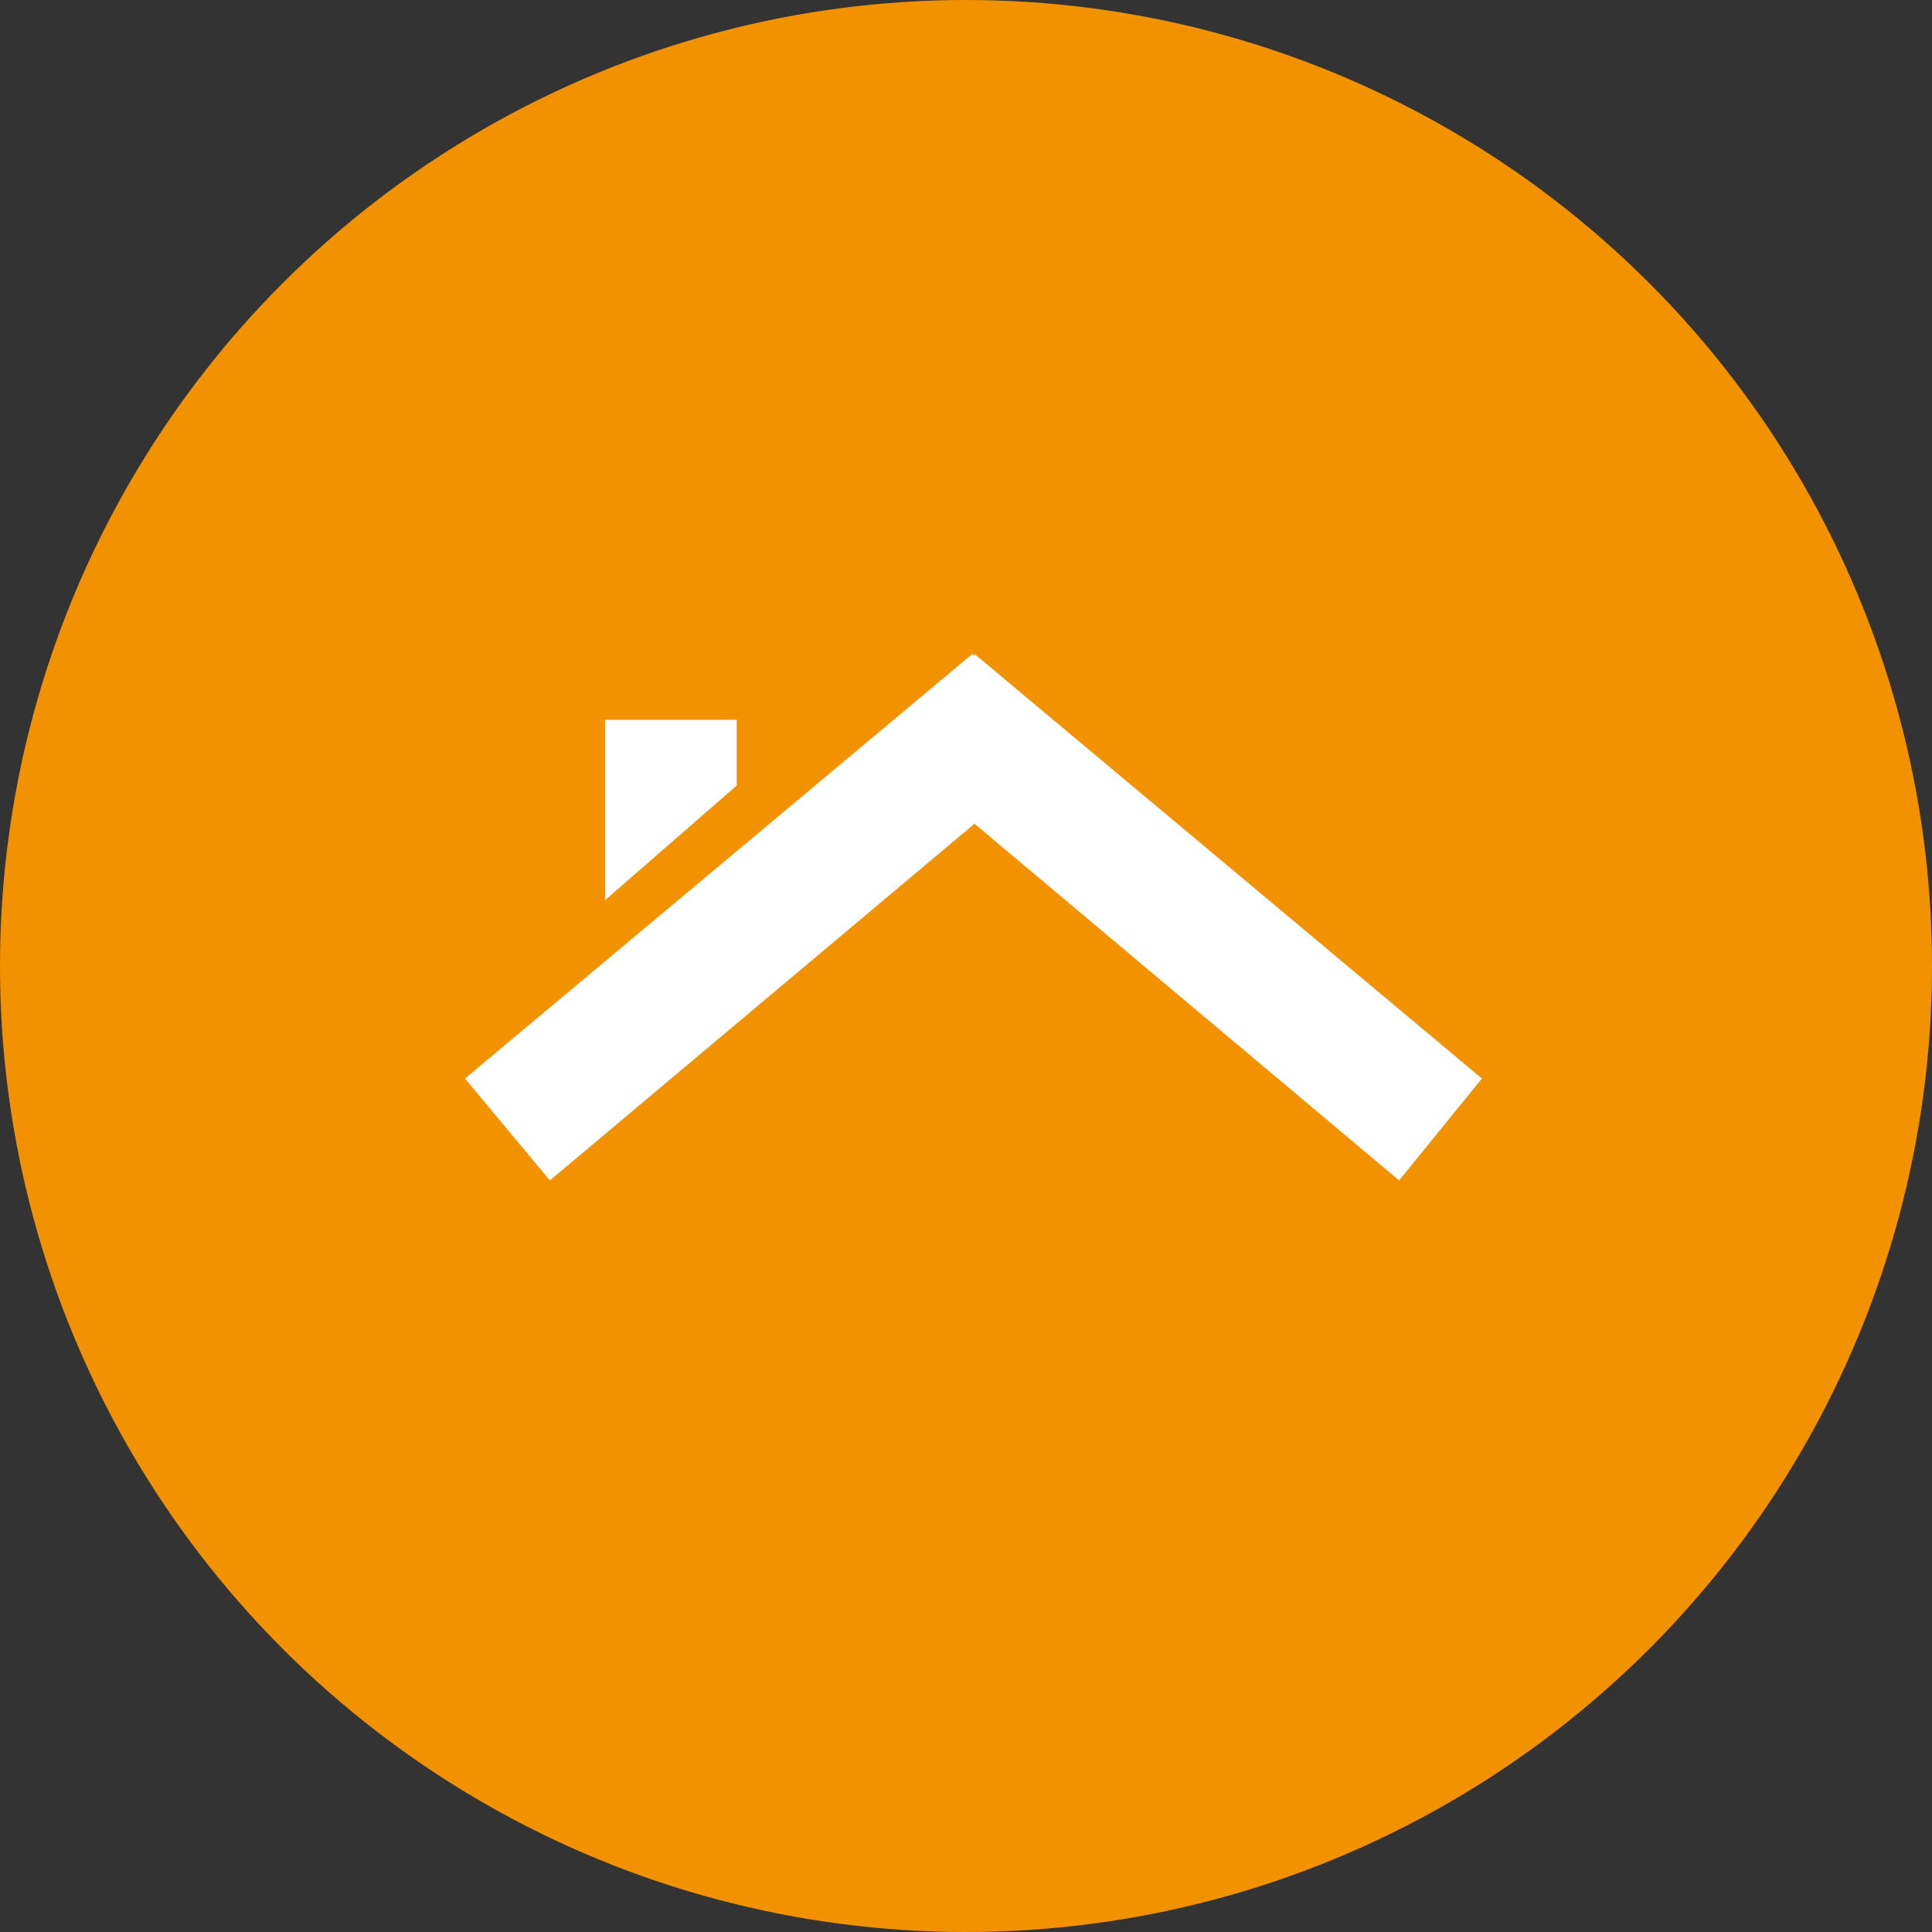
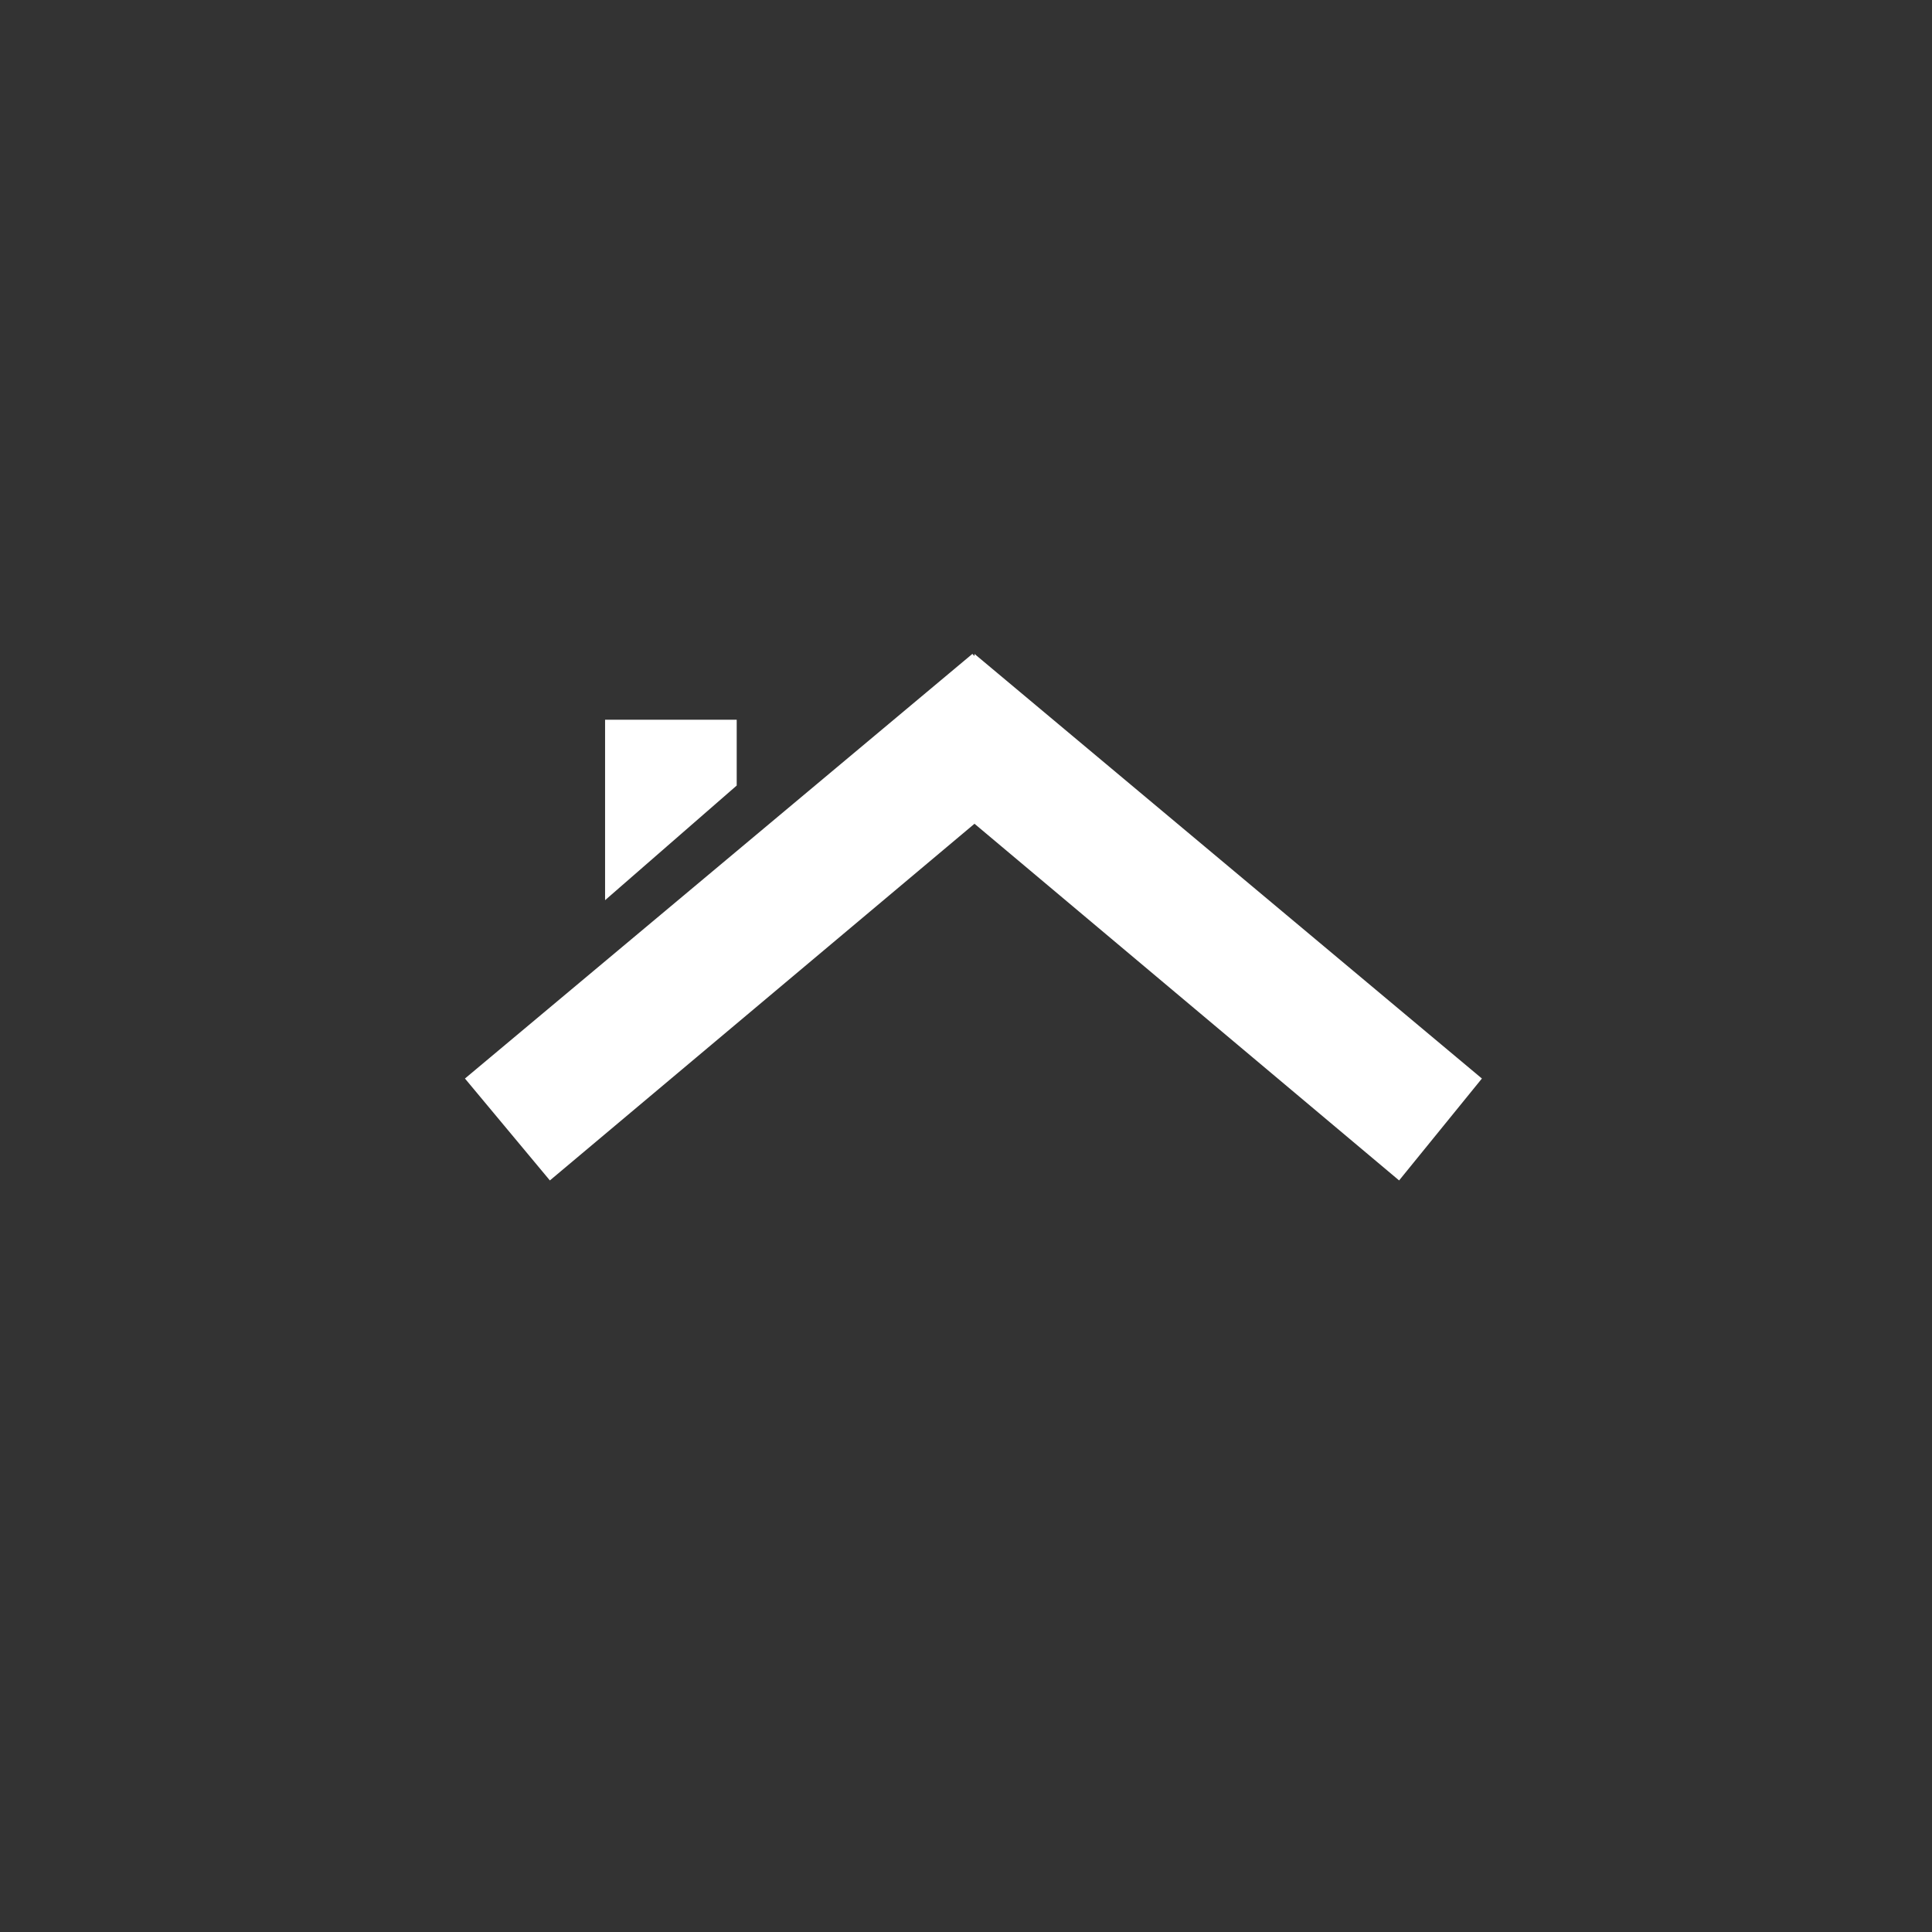
<svg xmlns="http://www.w3.org/2000/svg" version="1.1" id="Laag_1" x="0px" y="0px" viewBox="0 0 91 91" style="enable-background:new 0 0 91 91;" xml:space="preserve">
  <rect x="0" y="0" width="91" height="91" fill="#333333" stroke="none" />
  <style type="text/css">
	.st0{enable-background:new    ;}
	.st1{fill:#F39200;}
	.st2{fill:#FFFFFF;}
</style>
  <g id="vorm_1_1_" class="st0">
    <g id="vorm_1">
      <g>
-         <circle class="st1" cx="45.5" cy="45.5" r="45.5" />
-       </g>
+         </g>
    </g>
  </g>
  <g id="vorm_2_1_" class="st0">
    <g id="vorm_2">
      <g>
        <polygon class="st2" points="69.8,50.8 45.9,30.8 45.9,30.9 45.8,30.8 21.9,50.8 25.9,55.6 45.9,38.8 65.9,55.6    " />
      </g>
    </g>
  </g>
  <g id="vorm_3_1_" class="st0">
    <g id="vorm_3">
      <g>
        <polygon class="st2" points="28.5,33.9 28.5,42.4 34.7,37 34.7,33.9    " />
      </g>
    </g>
  </g>
</svg>